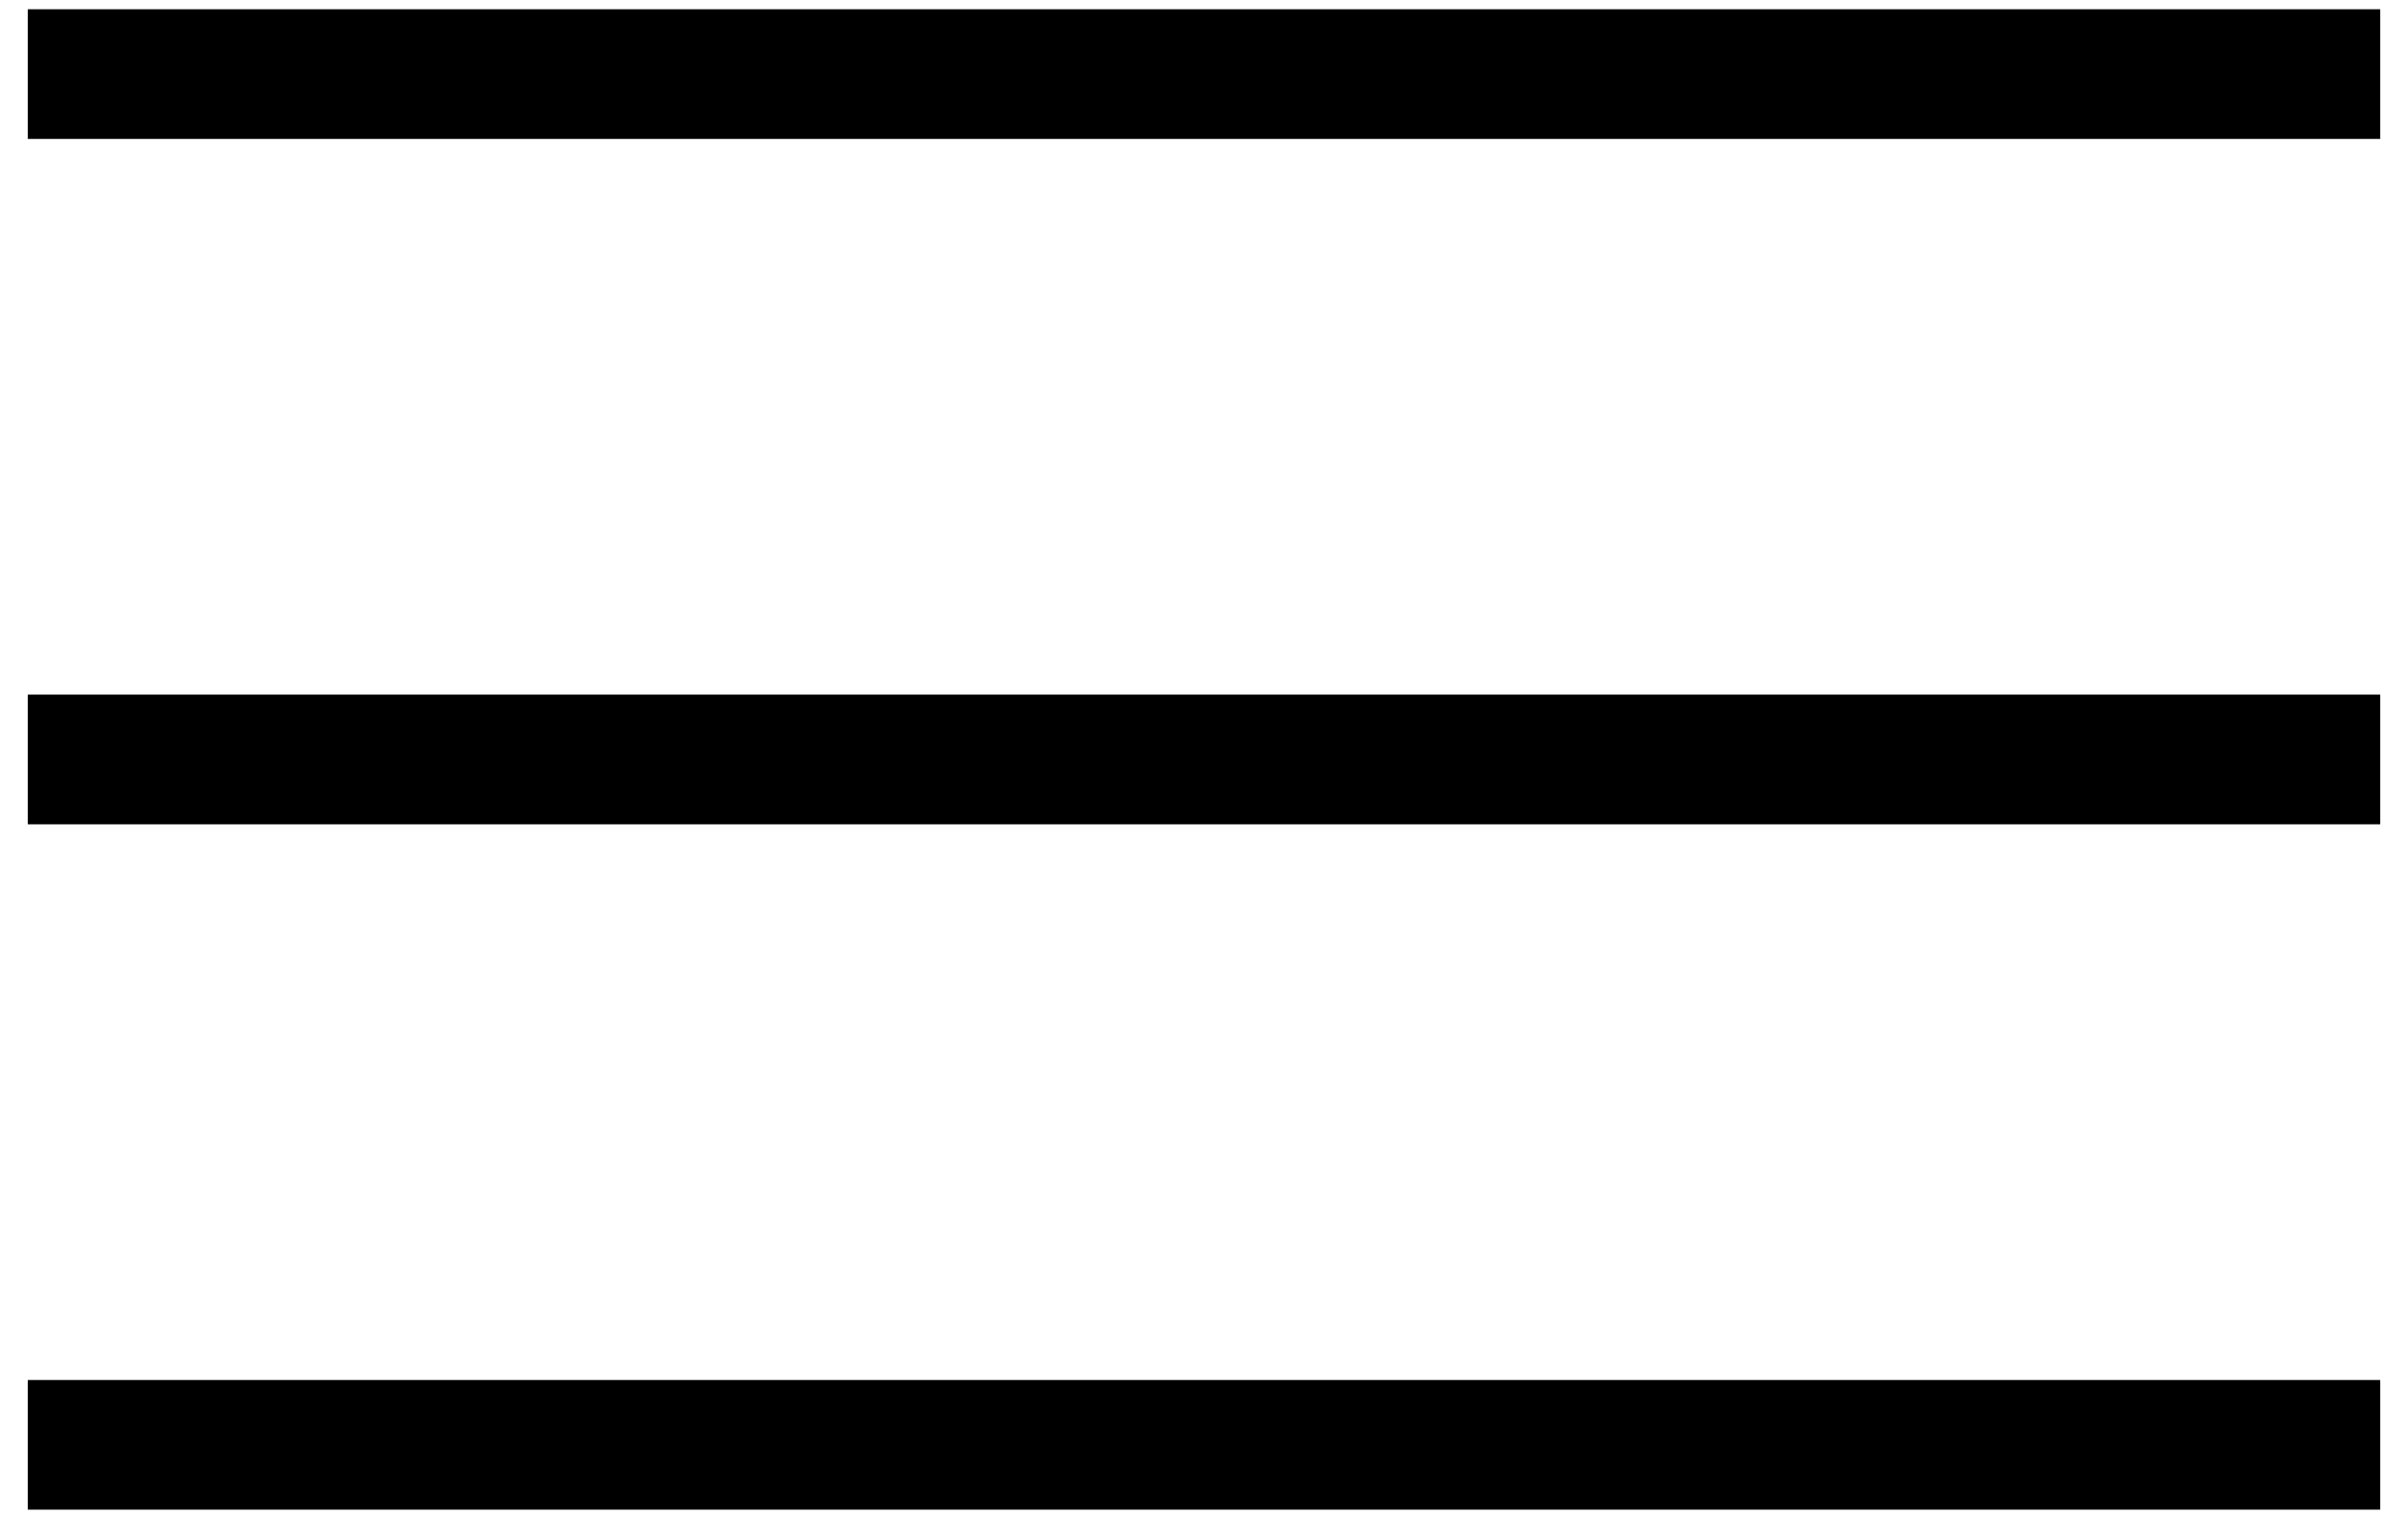
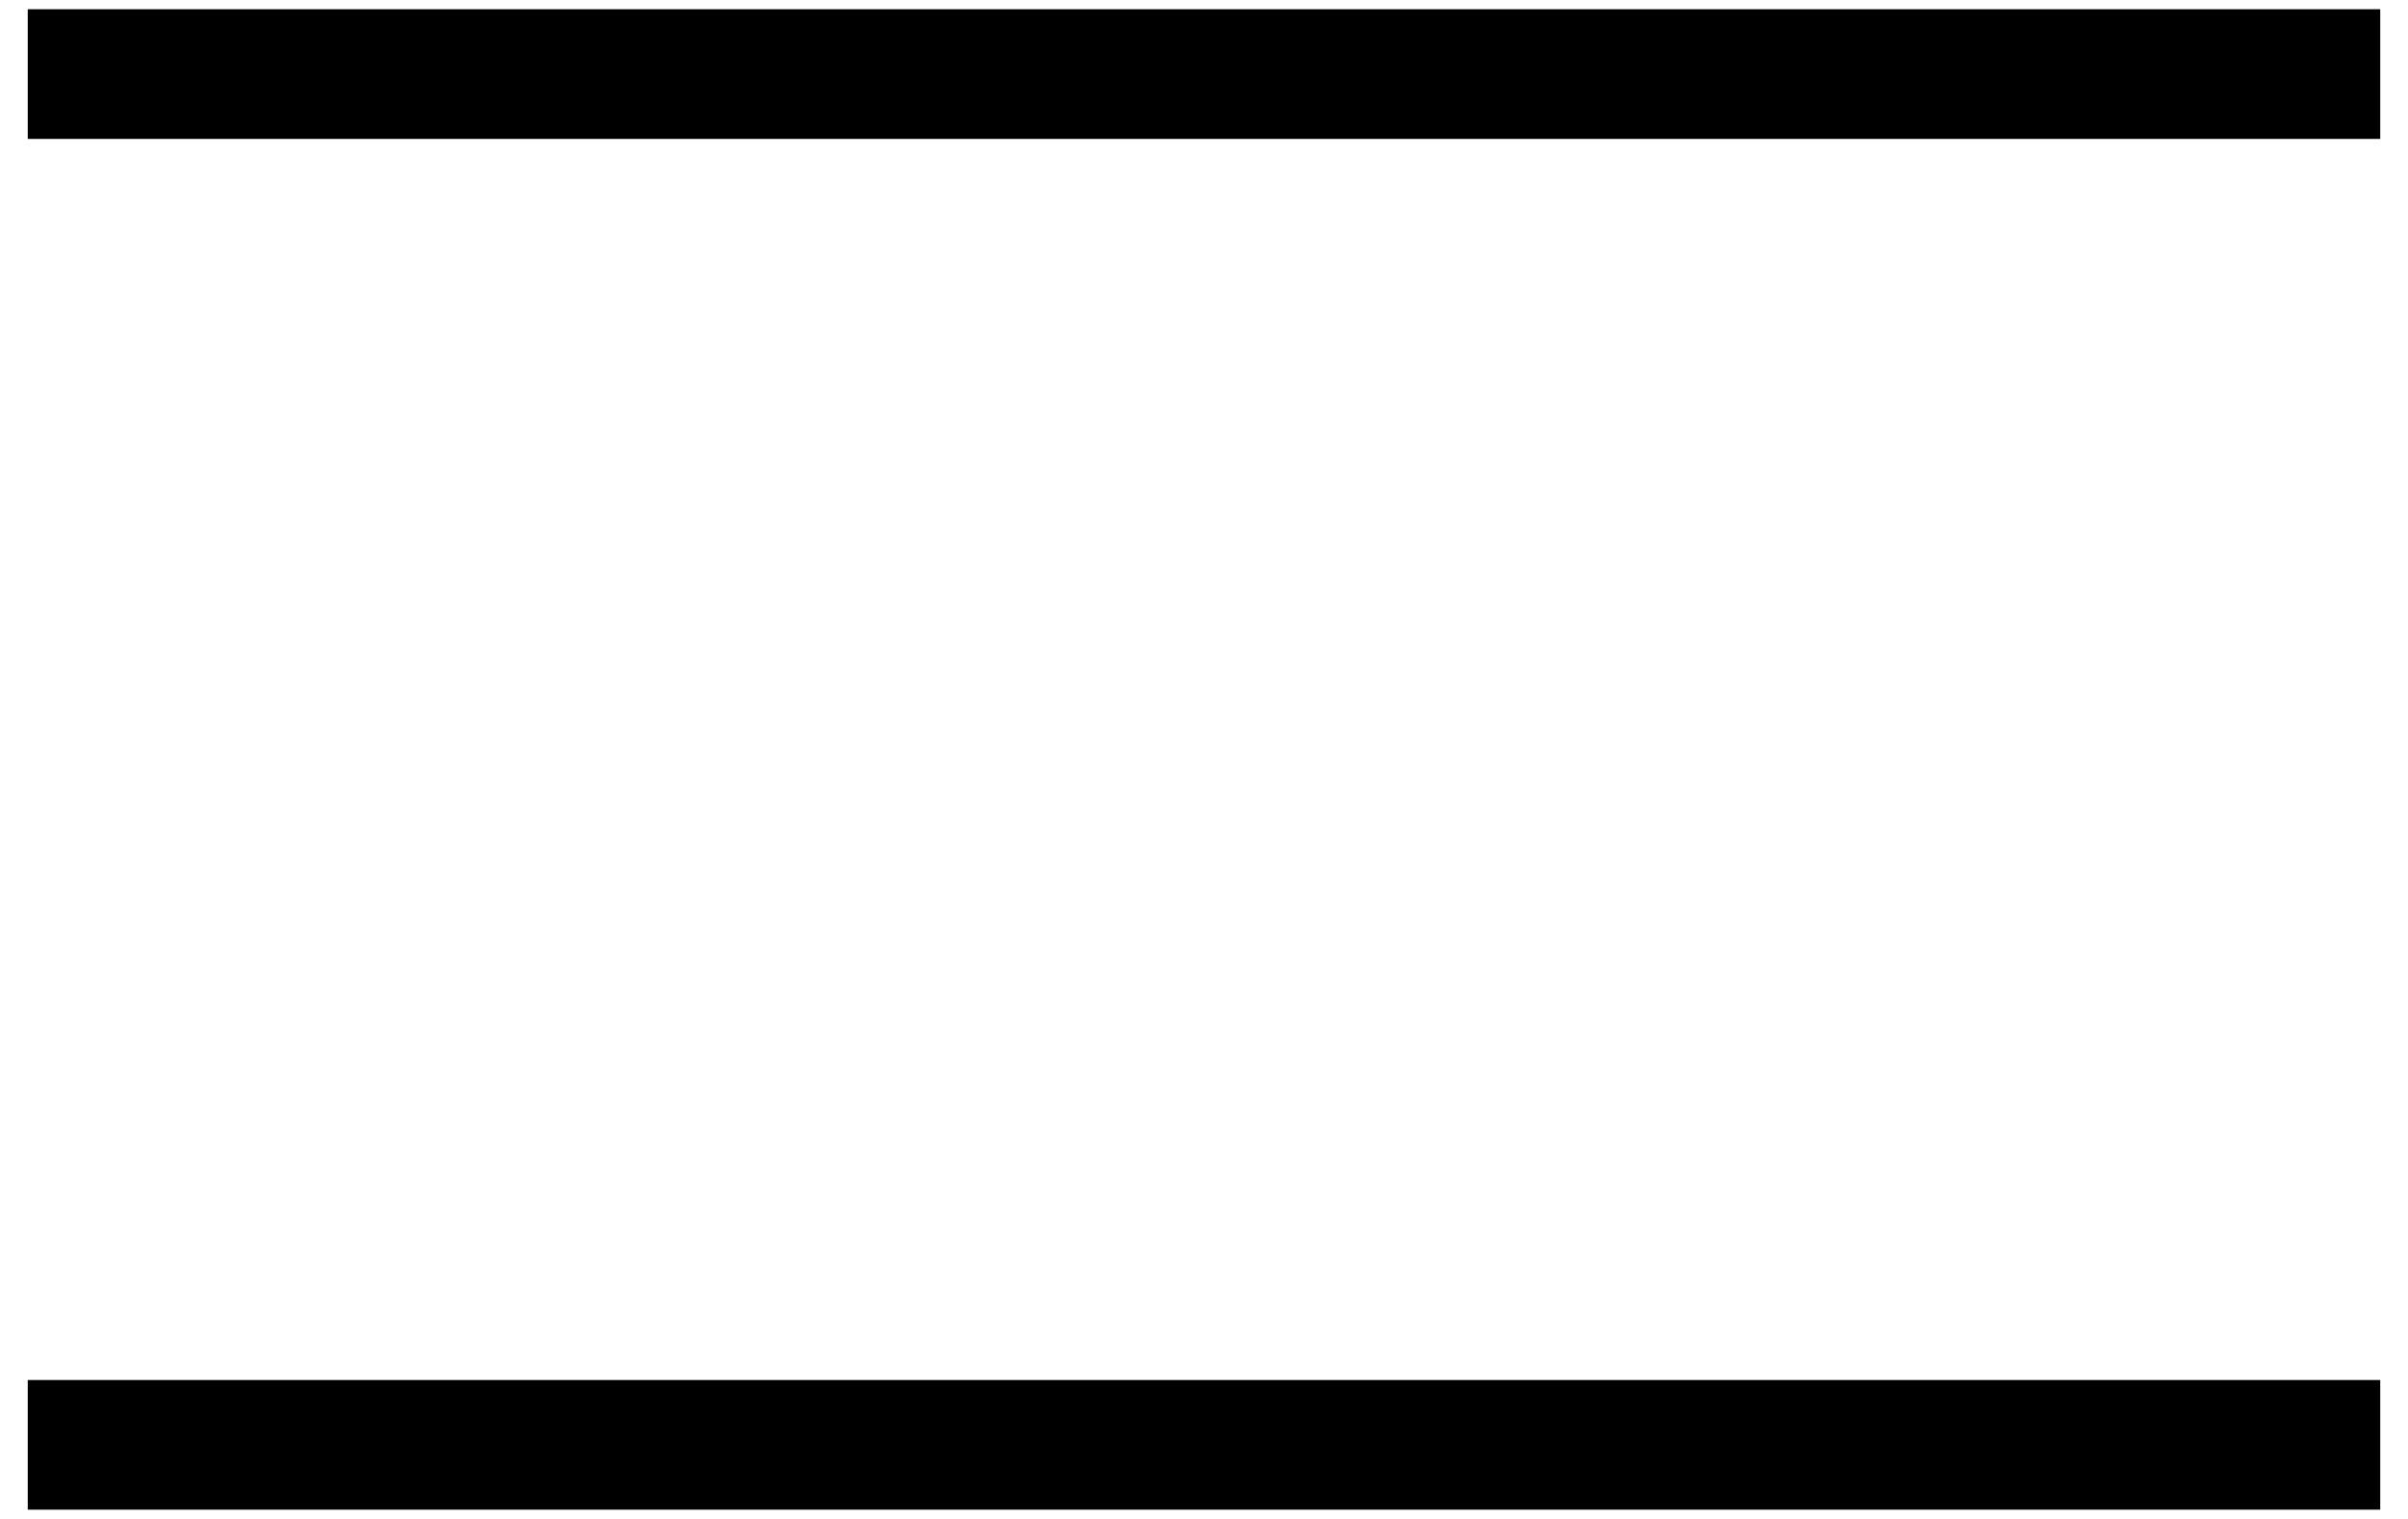
<svg xmlns="http://www.w3.org/2000/svg" width="65" height="41" viewBox="0 0 65 41" fill="none">
-   <path d="M2.5 20.5H62.5M2.5 39H62.5M2.5 2H62.5" stroke="black" stroke-width="3.5" stroke-miterlimit="16" stroke-linecap="square" />
+   <path d="M2.5 20.5M2.5 39H62.5M2.5 2H62.5" stroke="black" stroke-width="3.5" stroke-miterlimit="16" stroke-linecap="square" />
</svg>